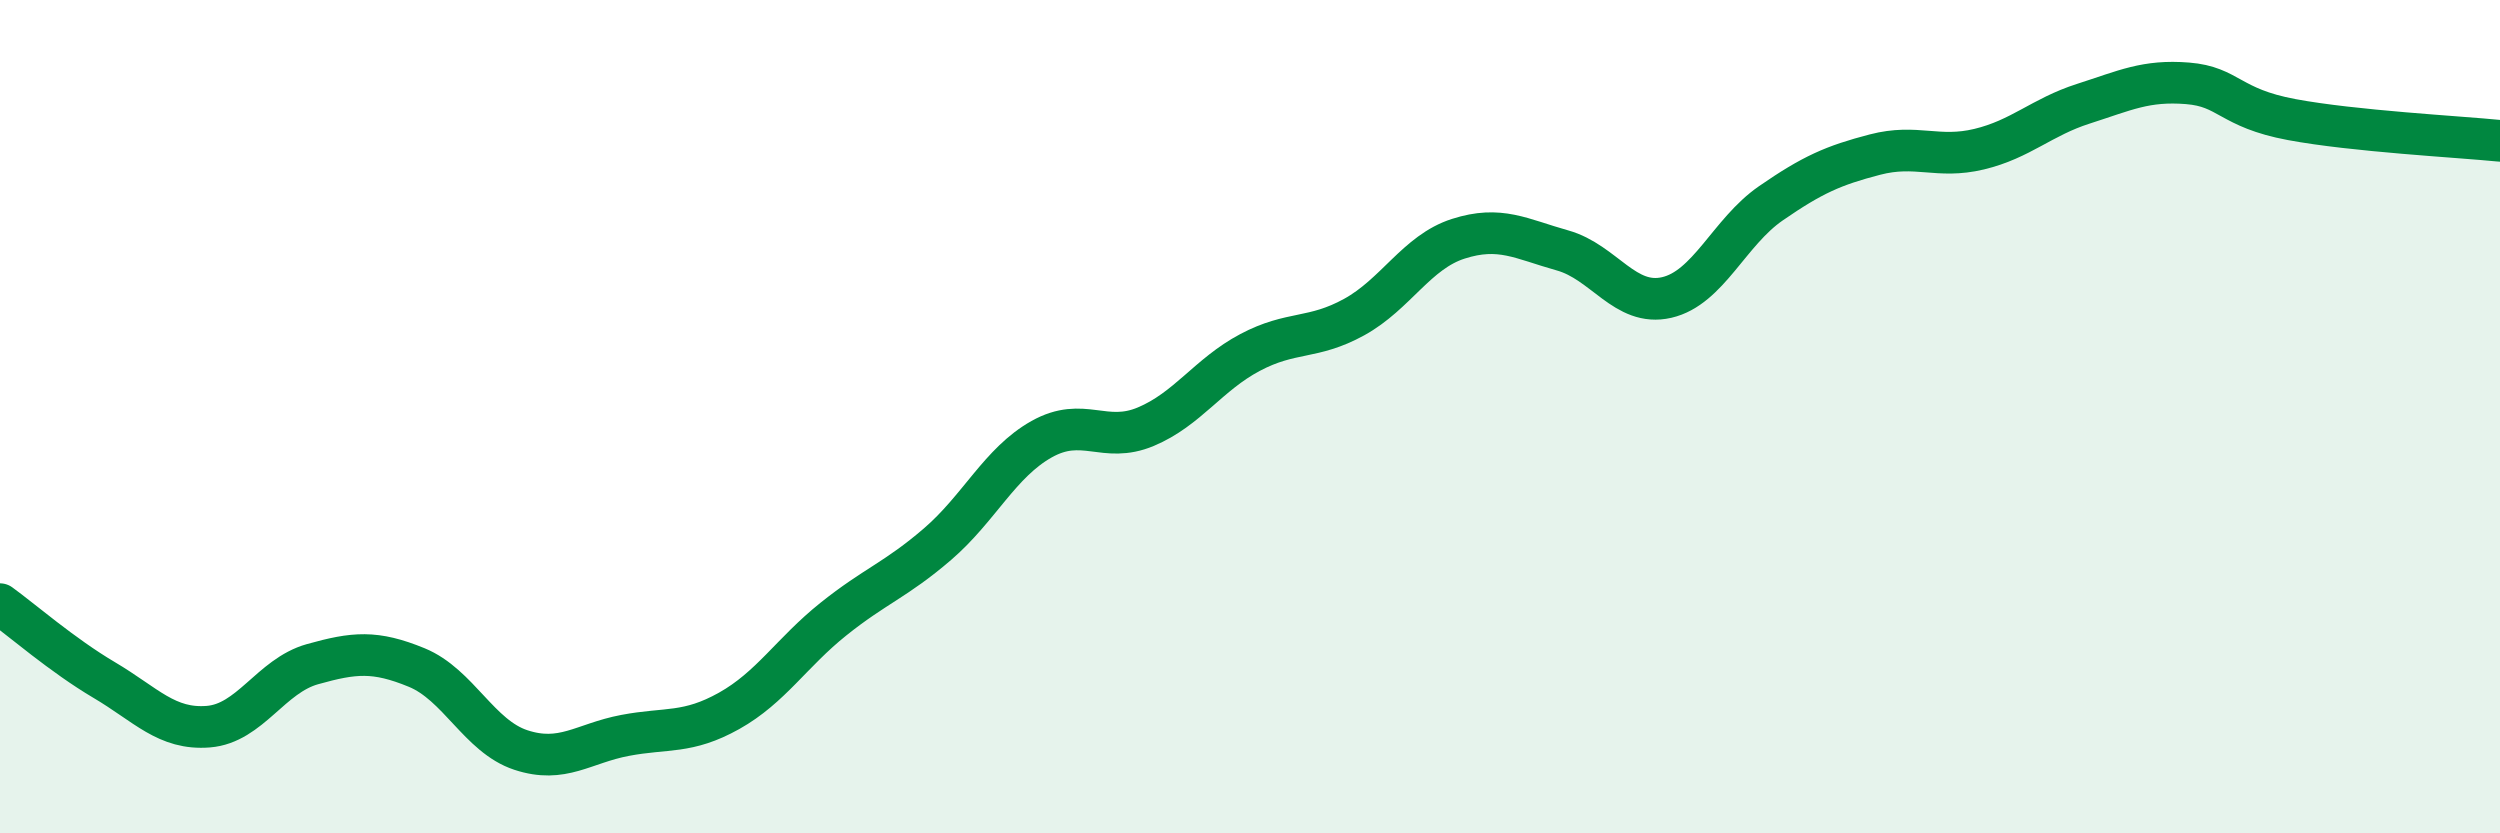
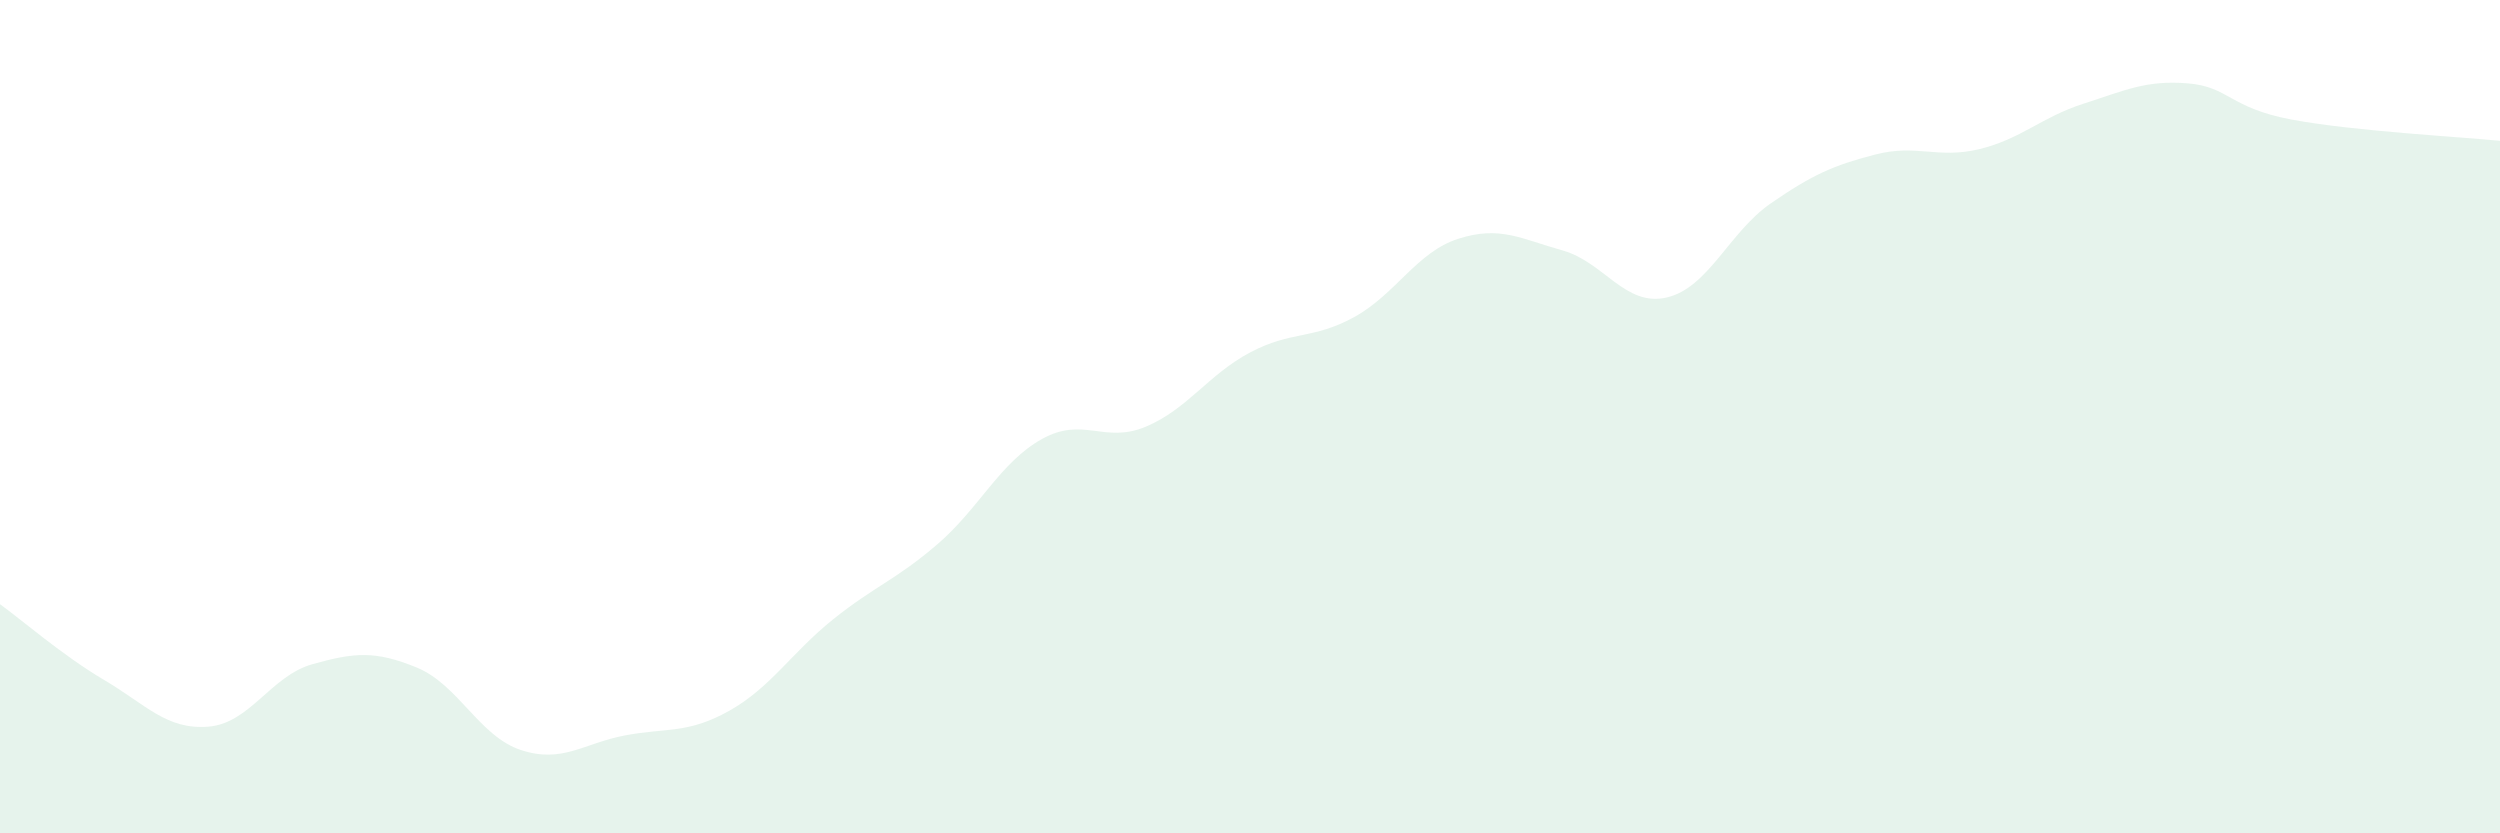
<svg xmlns="http://www.w3.org/2000/svg" width="60" height="20" viewBox="0 0 60 20">
  <path d="M 0,14.5 C 0.5,14.86 1.5,15.73 2.5,16.32 C 3.5,16.91 4,17.52 5,17.44 C 6,17.36 6.5,16.22 7.5,15.94 C 8.5,15.66 9,15.61 10,16.02 C 11,16.43 11.5,17.67 12.5,18 C 13.5,18.33 14,17.84 15,17.65 C 16,17.46 16.5,17.62 17.5,17.06 C 18.5,16.5 19,15.66 20,14.86 C 21,14.06 21.5,13.92 22.5,13.06 C 23.5,12.2 24,11.1 25,10.54 C 26,9.98 26.5,10.66 27.5,10.24 C 28.5,9.82 29,8.99 30,8.46 C 31,7.93 31.5,8.16 32.5,7.61 C 33.5,7.06 34,6.05 35,5.73 C 36,5.41 36.5,5.73 37.5,6.01 C 38.5,6.29 39,7.37 40,7.14 C 41,6.91 41.5,5.57 42.5,4.88 C 43.5,4.19 44,3.97 45,3.71 C 46,3.45 46.5,3.82 47.5,3.58 C 48.5,3.34 49,2.81 50,2.49 C 51,2.17 51.5,1.92 52.5,2 C 53.5,2.08 53.5,2.59 55,2.87 C 56.5,3.15 59,3.28 60,3.38L60 20L0 20Z" fill="#008740" opacity="0.1" stroke-linecap="round" stroke-linejoin="round" />
-   <path d="M 0,14.5 C 0.5,14.86 1.5,15.73 2.5,16.32 C 3.5,16.91 4,17.52 5,17.44 C 6,17.36 6.5,16.22 7.5,15.94 C 8.5,15.66 9,15.61 10,16.02 C 11,16.43 11.5,17.67 12.5,18 C 13.5,18.33 14,17.84 15,17.65 C 16,17.46 16.5,17.62 17.5,17.06 C 18.5,16.5 19,15.66 20,14.86 C 21,14.06 21.5,13.92 22.5,13.06 C 23.5,12.2 24,11.1 25,10.54 C 26,9.98 26.5,10.66 27.5,10.24 C 28.5,9.82 29,8.99 30,8.46 C 31,7.93 31.5,8.16 32.5,7.61 C 33.5,7.06 34,6.05 35,5.73 C 36,5.41 36.5,5.73 37.5,6.01 C 38.5,6.29 39,7.37 40,7.14 C 41,6.91 41.5,5.57 42.5,4.88 C 43.5,4.19 44,3.97 45,3.71 C 46,3.45 46.5,3.82 47.5,3.58 C 48.5,3.34 49,2.81 50,2.49 C 51,2.17 51.5,1.92 52.5,2 C 53.5,2.08 53.5,2.59 55,2.87 C 56.5,3.15 59,3.28 60,3.38" stroke="#008740" stroke-width="1" fill="none" stroke-linecap="round" stroke-linejoin="round" />
</svg>